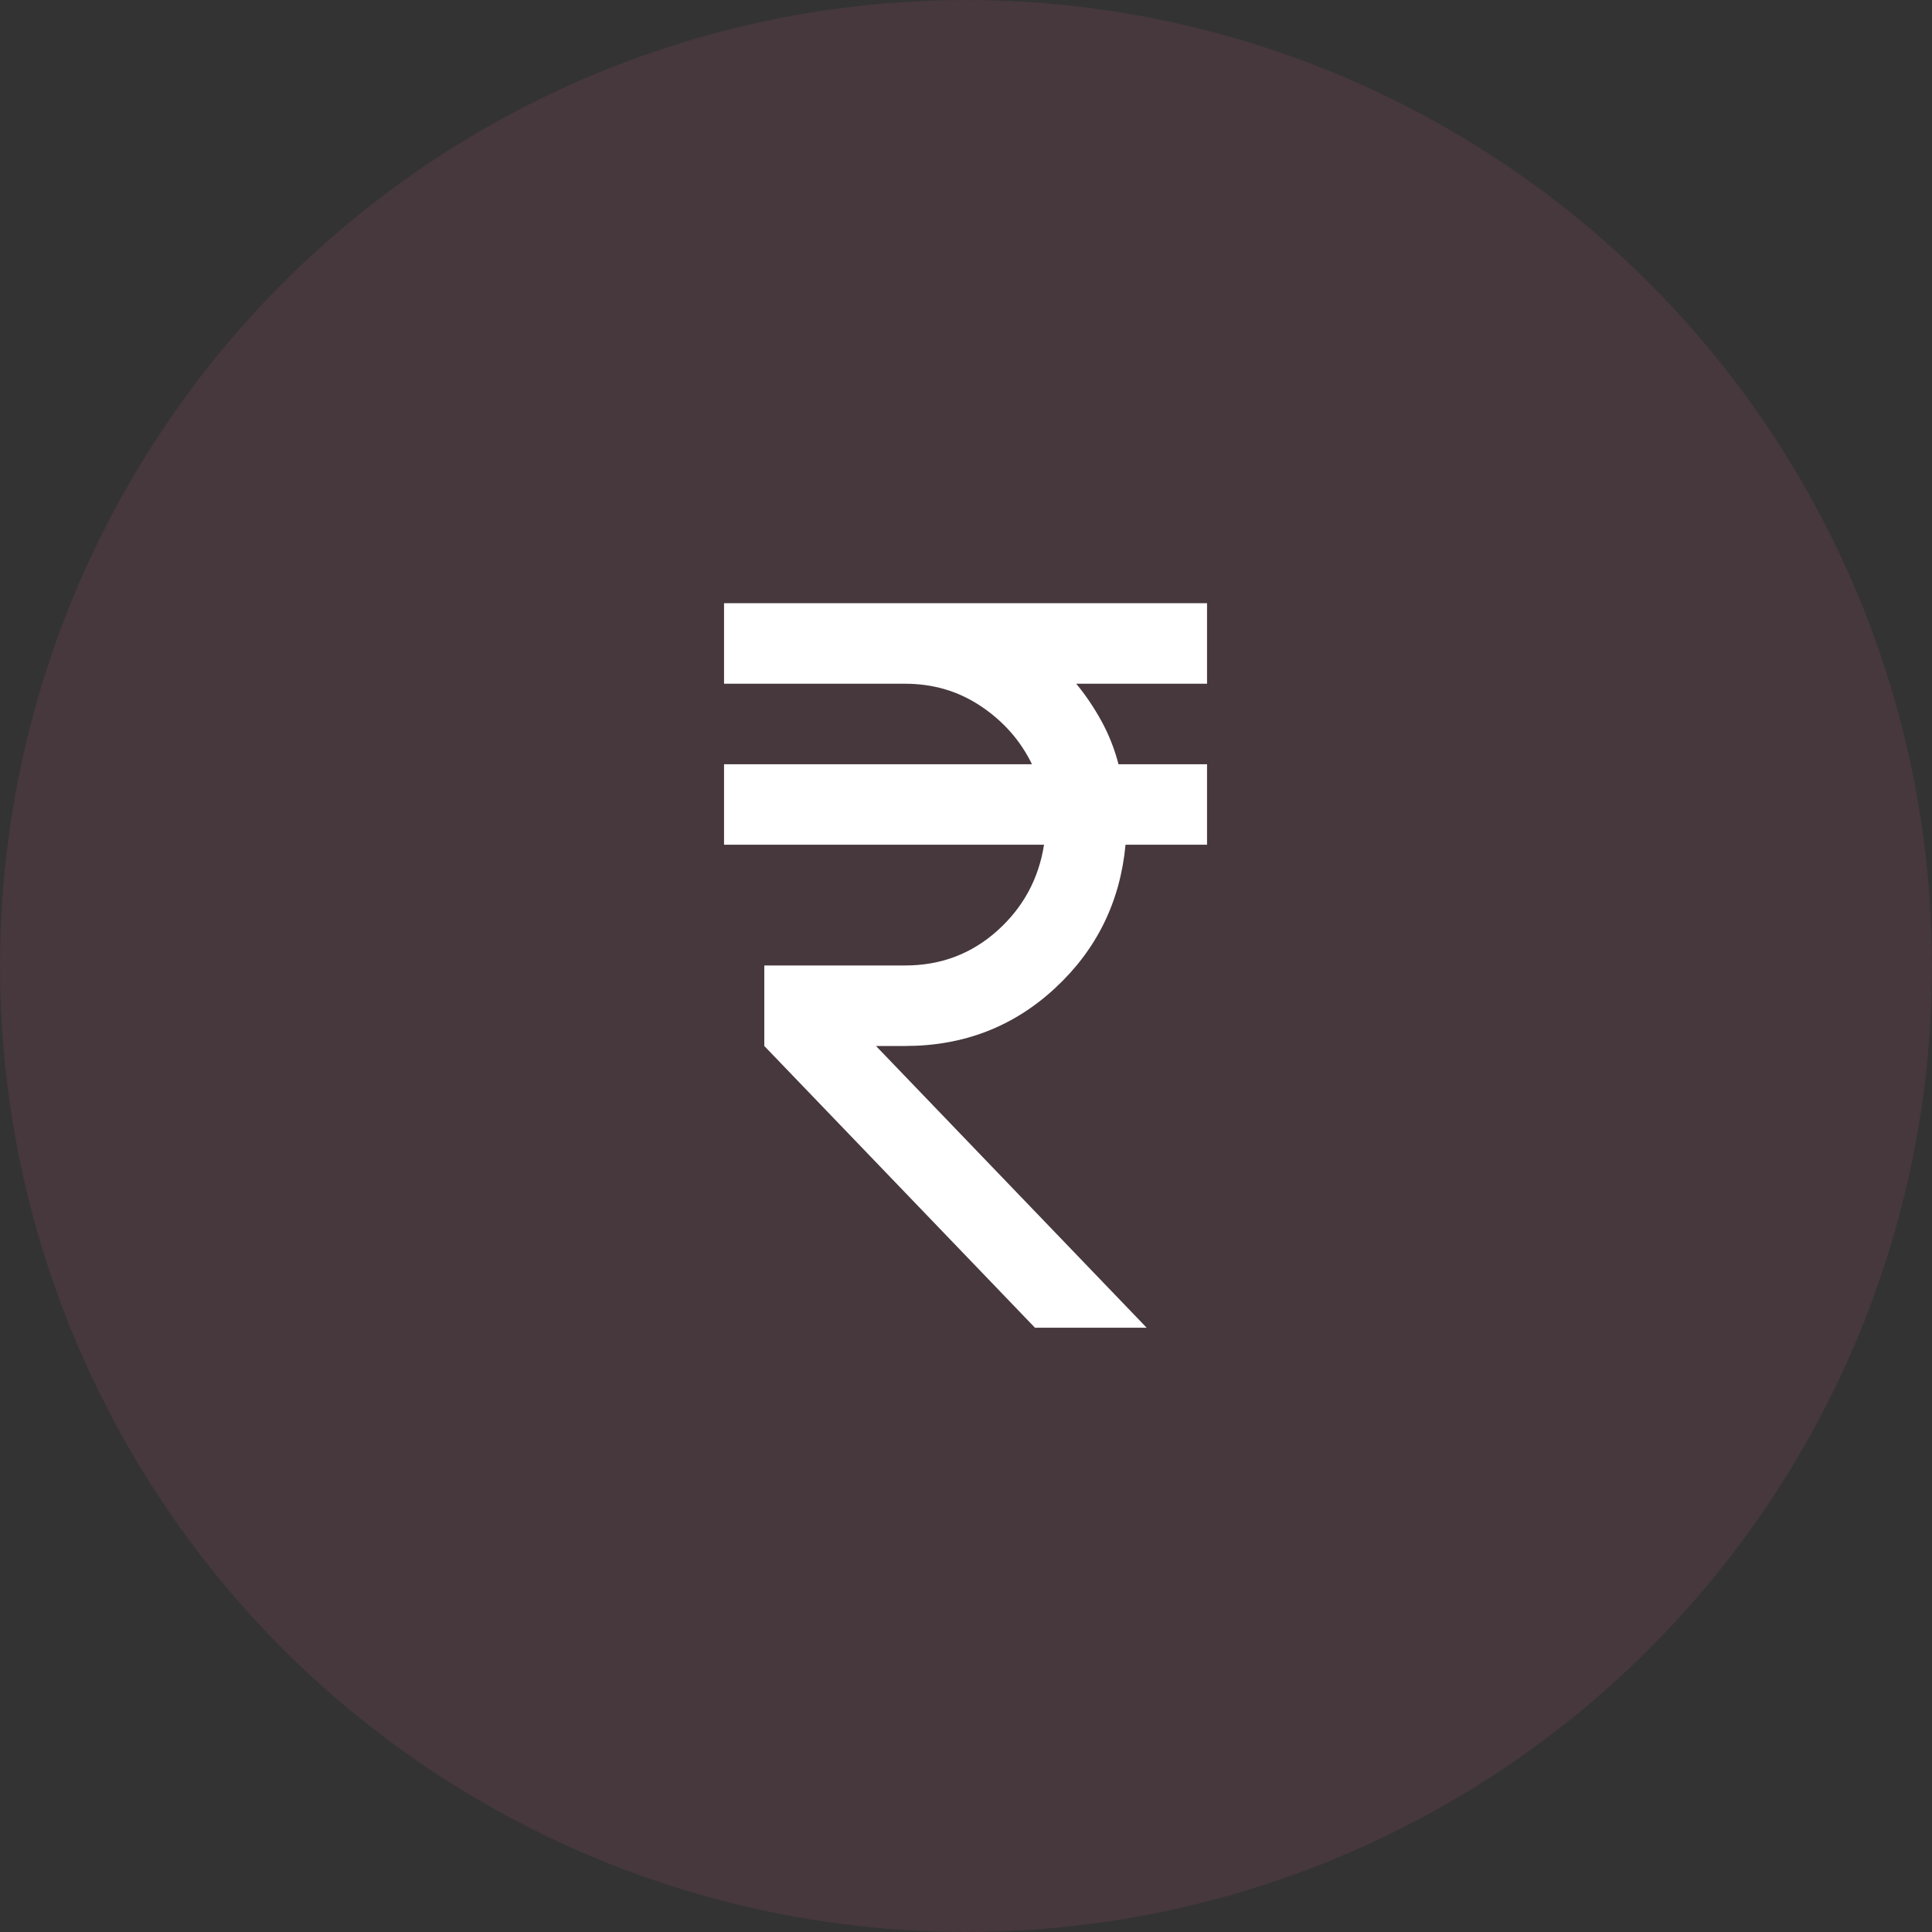
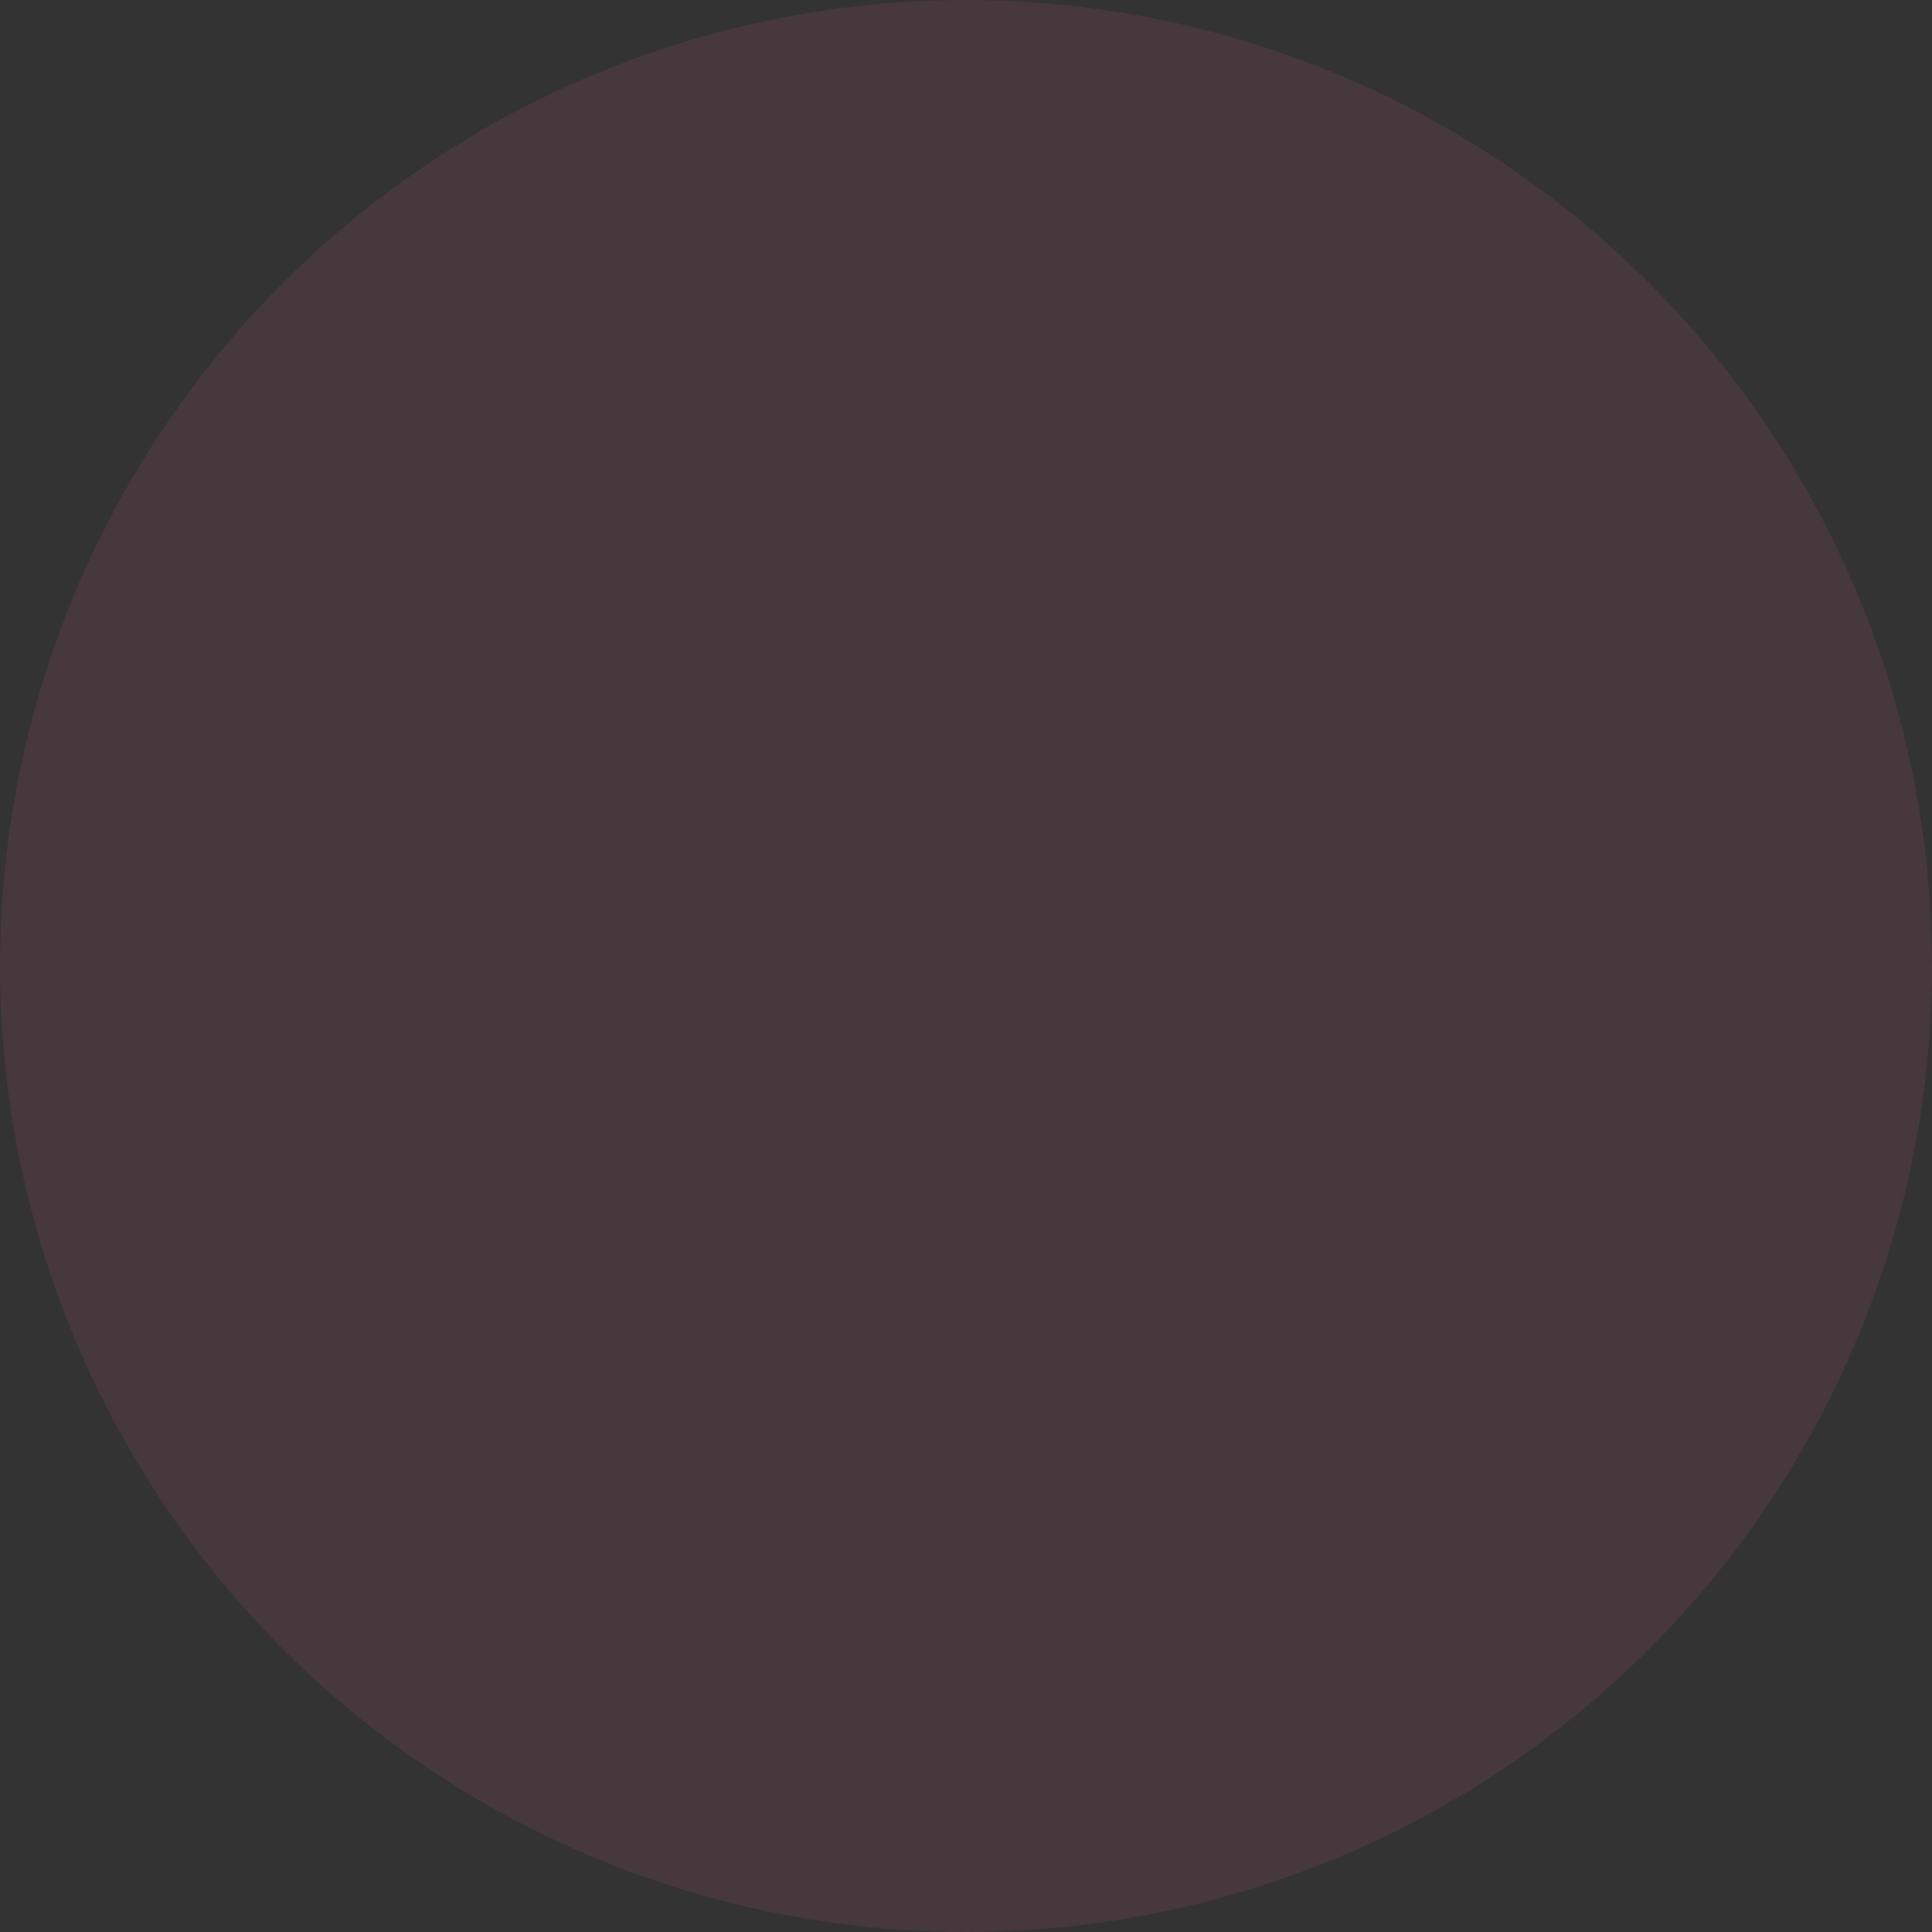
<svg xmlns="http://www.w3.org/2000/svg" width="80" height="80" viewBox="0 0 80 80" fill="none">
  <rect x="0" y="0" width="80" height="80" fill="#333333" stroke="none" />
  <circle cx="40" cy="40" r="40" fill="#F3669A" fill-opacity="0.1" />
  <mask id="mask0_1_854" style="mask-type:alpha" maskUnits="userSpaceOnUse" x="19" y="19" width="41" height="41">
    <rect x="19.981" y="19.978" width="40" height="40" fill="#D9D9D9" />
  </mask>
  <g mask="url(#mask0_1_854)">
-     <path d="M42.856 54.978L31.648 43.312V39.978H37.481C38.954 39.978 40.224 39.499 41.294 38.541C42.363 37.583 43.009 36.395 43.231 34.978H29.981V31.645H42.731C42.259 30.673 41.558 29.874 40.627 29.249C39.697 28.624 38.648 28.312 37.481 28.312H29.981V24.978H49.981V28.312H44.565C44.954 28.784 45.301 29.298 45.606 29.853C45.912 30.409 46.148 31.006 46.315 31.645H49.981V34.978H46.606C46.384 37.34 45.412 39.319 43.69 40.916C41.968 42.513 39.898 43.312 37.481 43.312H36.273L47.481 54.978H42.856Z" fill="white" />
-   </g>
+     </g>
</svg>